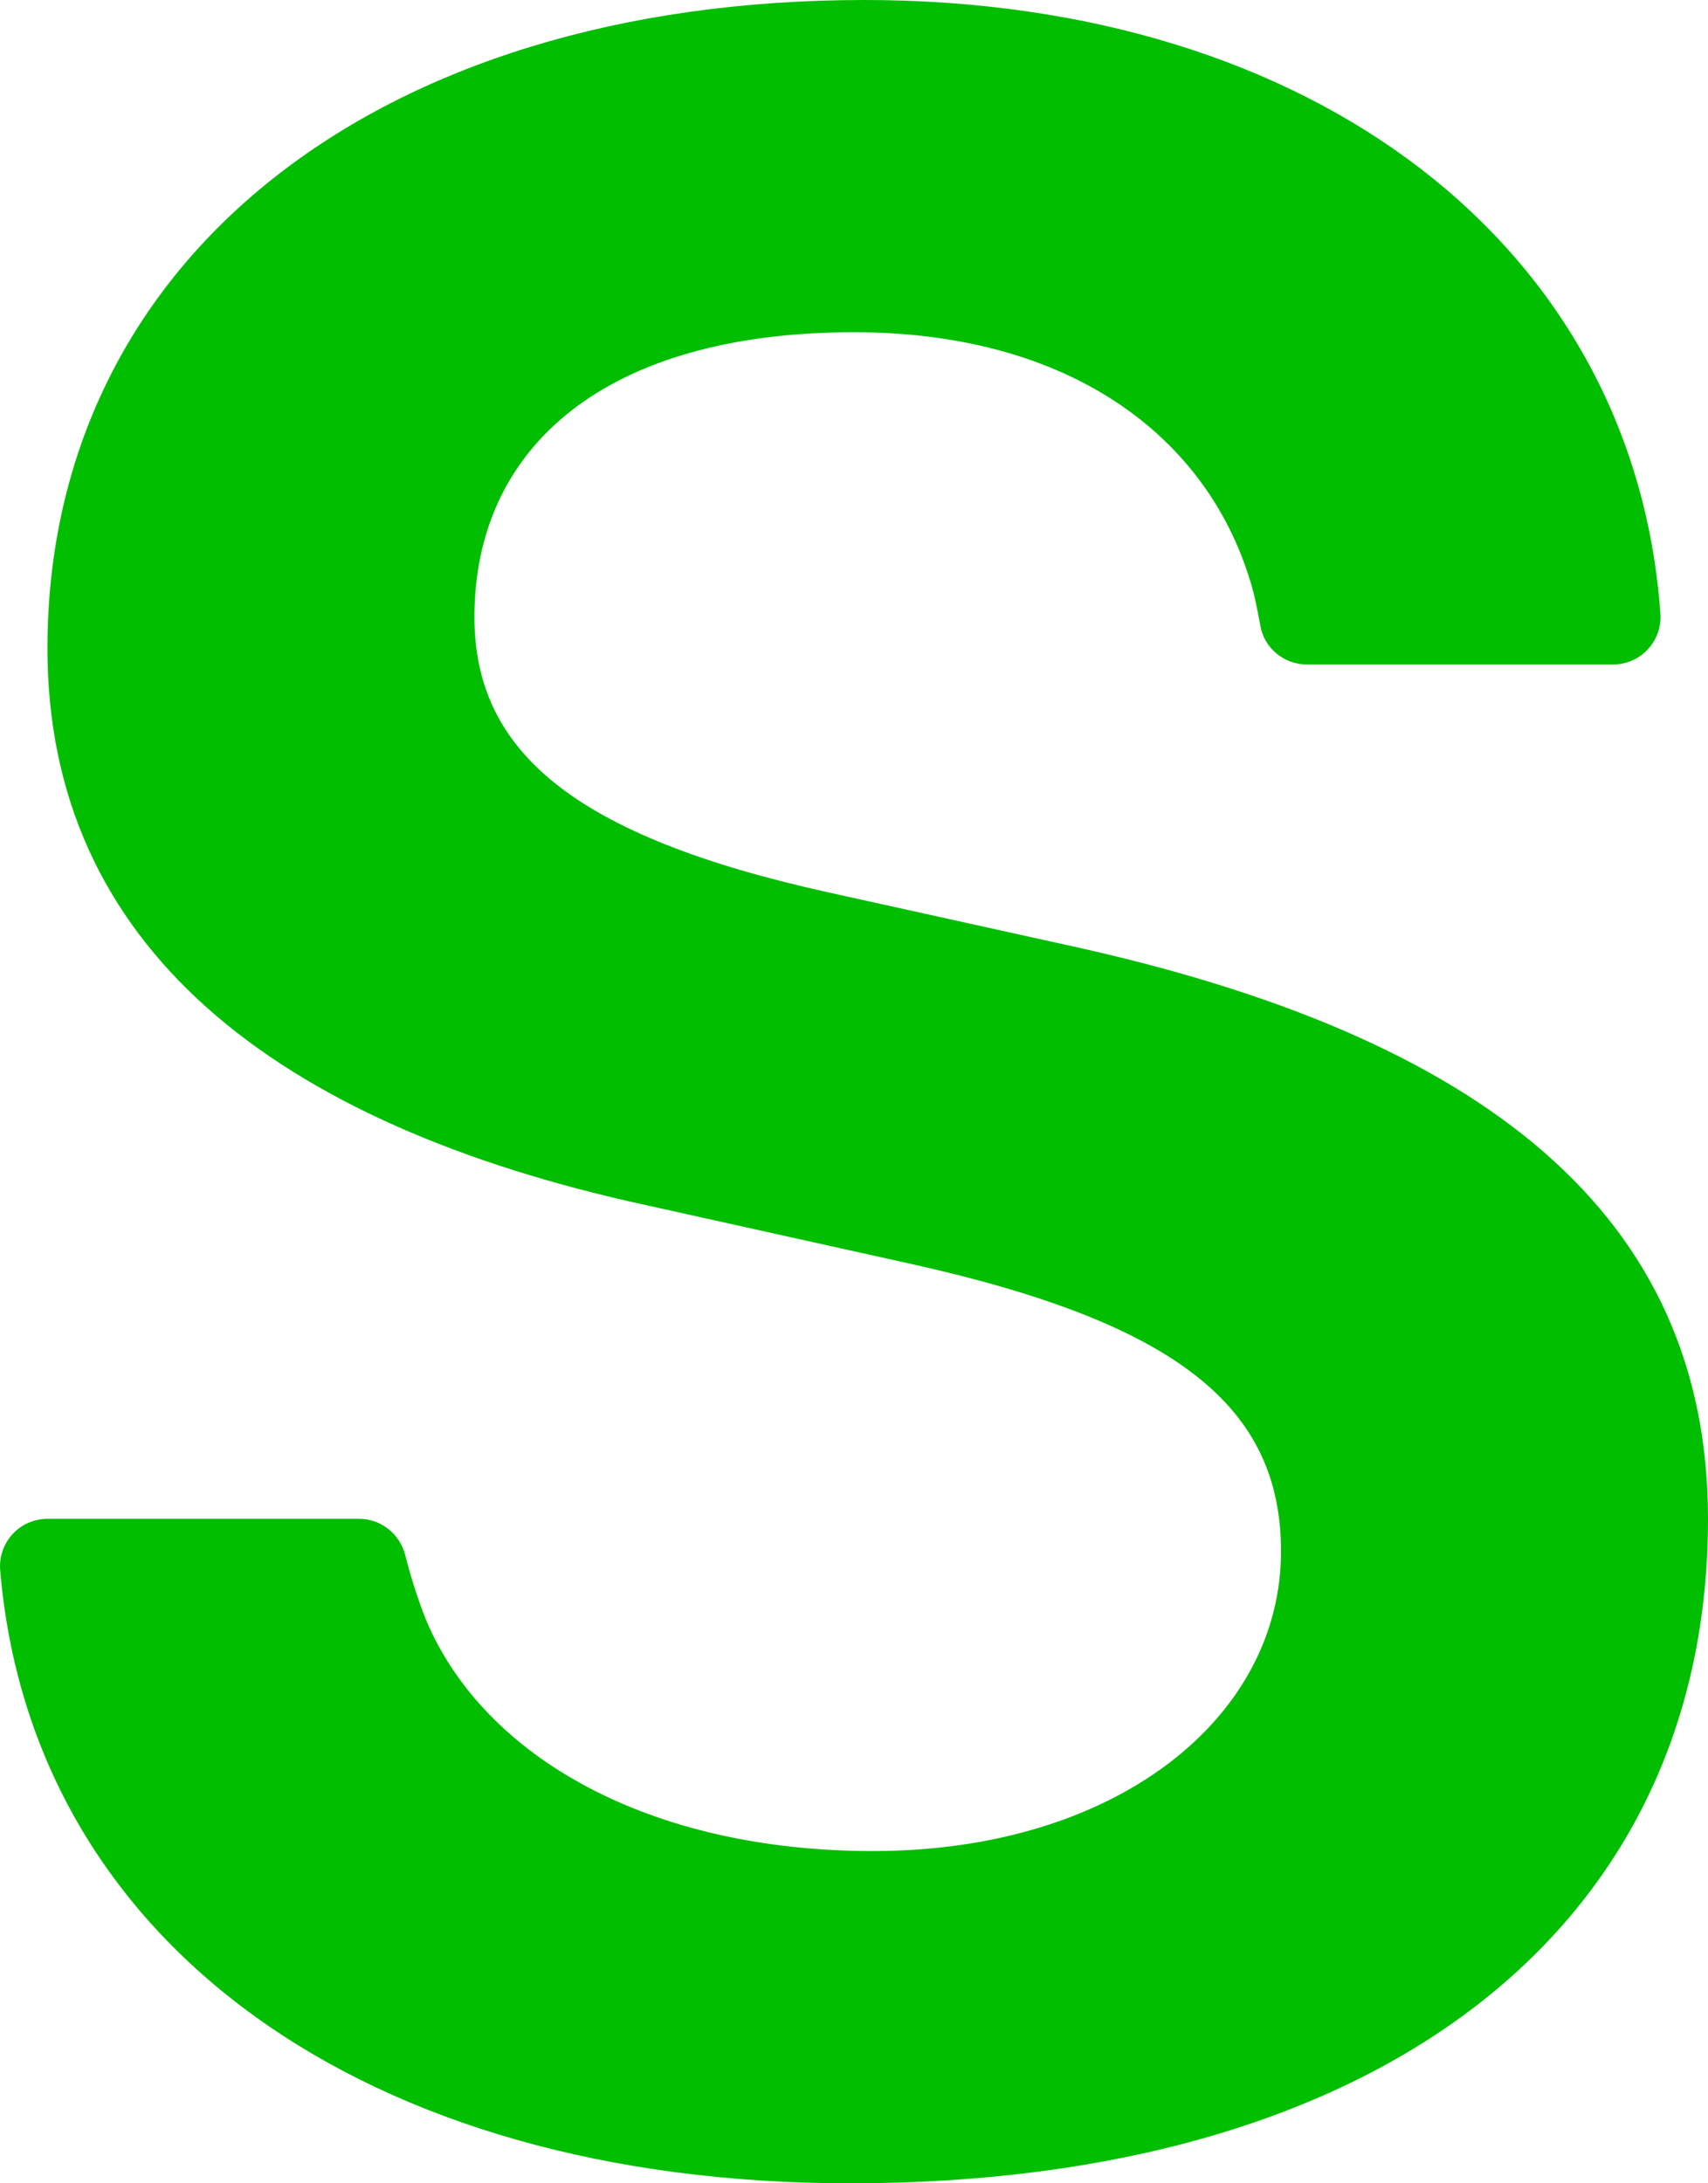
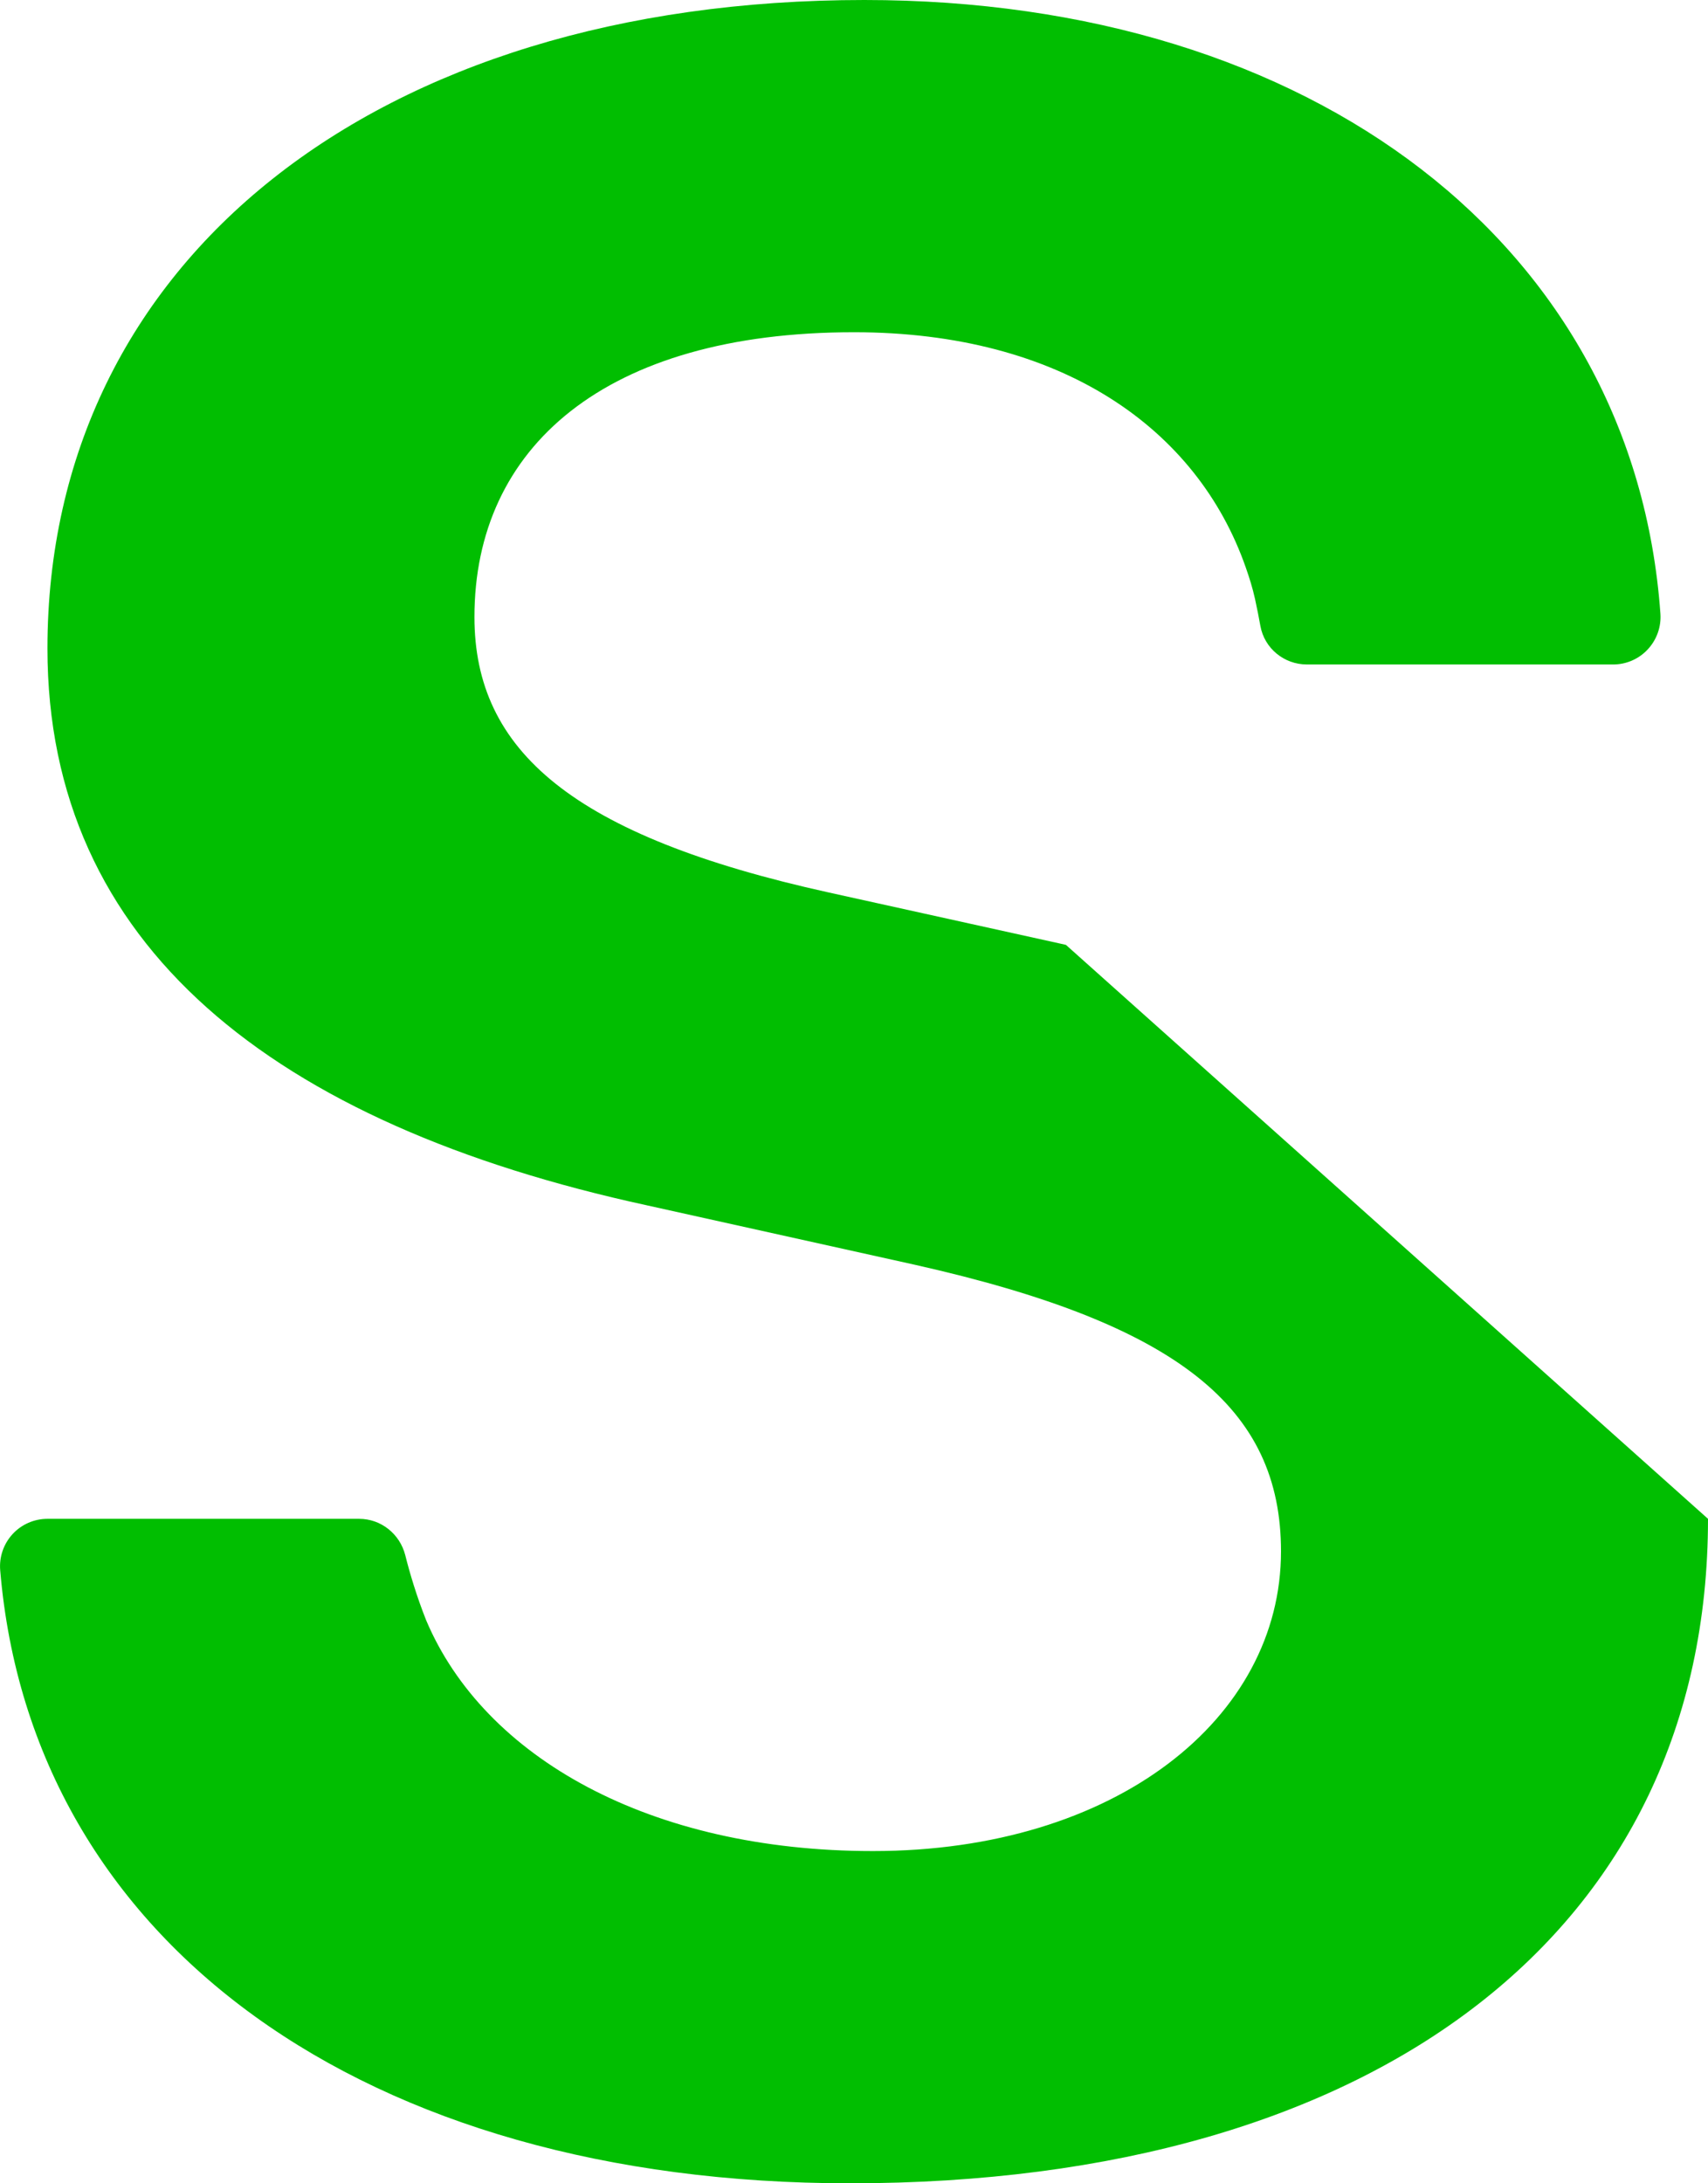
<svg xmlns="http://www.w3.org/2000/svg" fill="#01be01" height="46" preserveAspectRatio="xMidYMid meet" version="1" viewBox="7.0 2.0 36.0 46.0" width="36" zoomAndPan="magnify">
  <g id="change1_1">
-     <path d="M29.466,21.907l-5.001-1.104C19.072,19.613,17,17.818,17,15c0-3.572,2.75-6,8-6c4.375,0,7.237,2.032,8.258,4.958 c0.075,0.214,0.144,0.433,0.194,0.66c0.046,0.21,0.083,0.4,0.113,0.568c0.085,0.475,0.5,0.814,0.982,0.814H41 c0.277,0,0.543-0.115,0.731-0.319c0.189-0.203,0.286-0.476,0.266-0.752C41.443,7.196,34.701,2,25.219,2C14.92,2,8,7.491,8,15.663 c0,0,0,0,0,0c0,6.244,4.745,10.02,12.639,11.733l5.633,1.249C31.847,29.894,34,31.665,34,34.686C34,38.2,30.521,41,25.399,41 c-4.704,0-8.194-1.973-9.417-4.863c-0.204-0.515-0.346-0.996-0.44-1.37C15.428,34.318,15.031,34,14.569,34H8 c-0.279,0-0.547,0.117-0.736,0.323c-0.189,0.206-0.283,0.481-0.26,0.76C7.662,42.93,14.693,48,24.917,48C36.071,48,43,42.636,43,34 C43,27.61,38.294,23.824,29.466,21.907z" fill="inherit" />
+     <path d="M29.466,21.907l-5.001-1.104C19.072,19.613,17,17.818,17,15c0-3.572,2.75-6,8-6c4.375,0,7.237,2.032,8.258,4.958 c0.075,0.214,0.144,0.433,0.194,0.66c0.046,0.21,0.083,0.4,0.113,0.568c0.085,0.475,0.5,0.814,0.982,0.814H41 c0.277,0,0.543-0.115,0.731-0.319c0.189-0.203,0.286-0.476,0.266-0.752C41.443,7.196,34.701,2,25.219,2C14.92,2,8,7.491,8,15.663 c0,0,0,0,0,0c0,6.244,4.745,10.02,12.639,11.733l5.633,1.249C31.847,29.894,34,31.665,34,34.686C34,38.2,30.521,41,25.399,41 c-4.704,0-8.194-1.973-9.417-4.863c-0.204-0.515-0.346-0.996-0.44-1.37C15.428,34.318,15.031,34,14.569,34H8 c-0.279,0-0.547,0.117-0.736,0.323c-0.189,0.206-0.283,0.481-0.26,0.76C7.662,42.93,14.693,48,24.917,48C36.071,48,43,42.636,43,34 z" fill="inherit" />
  </g>
</svg>